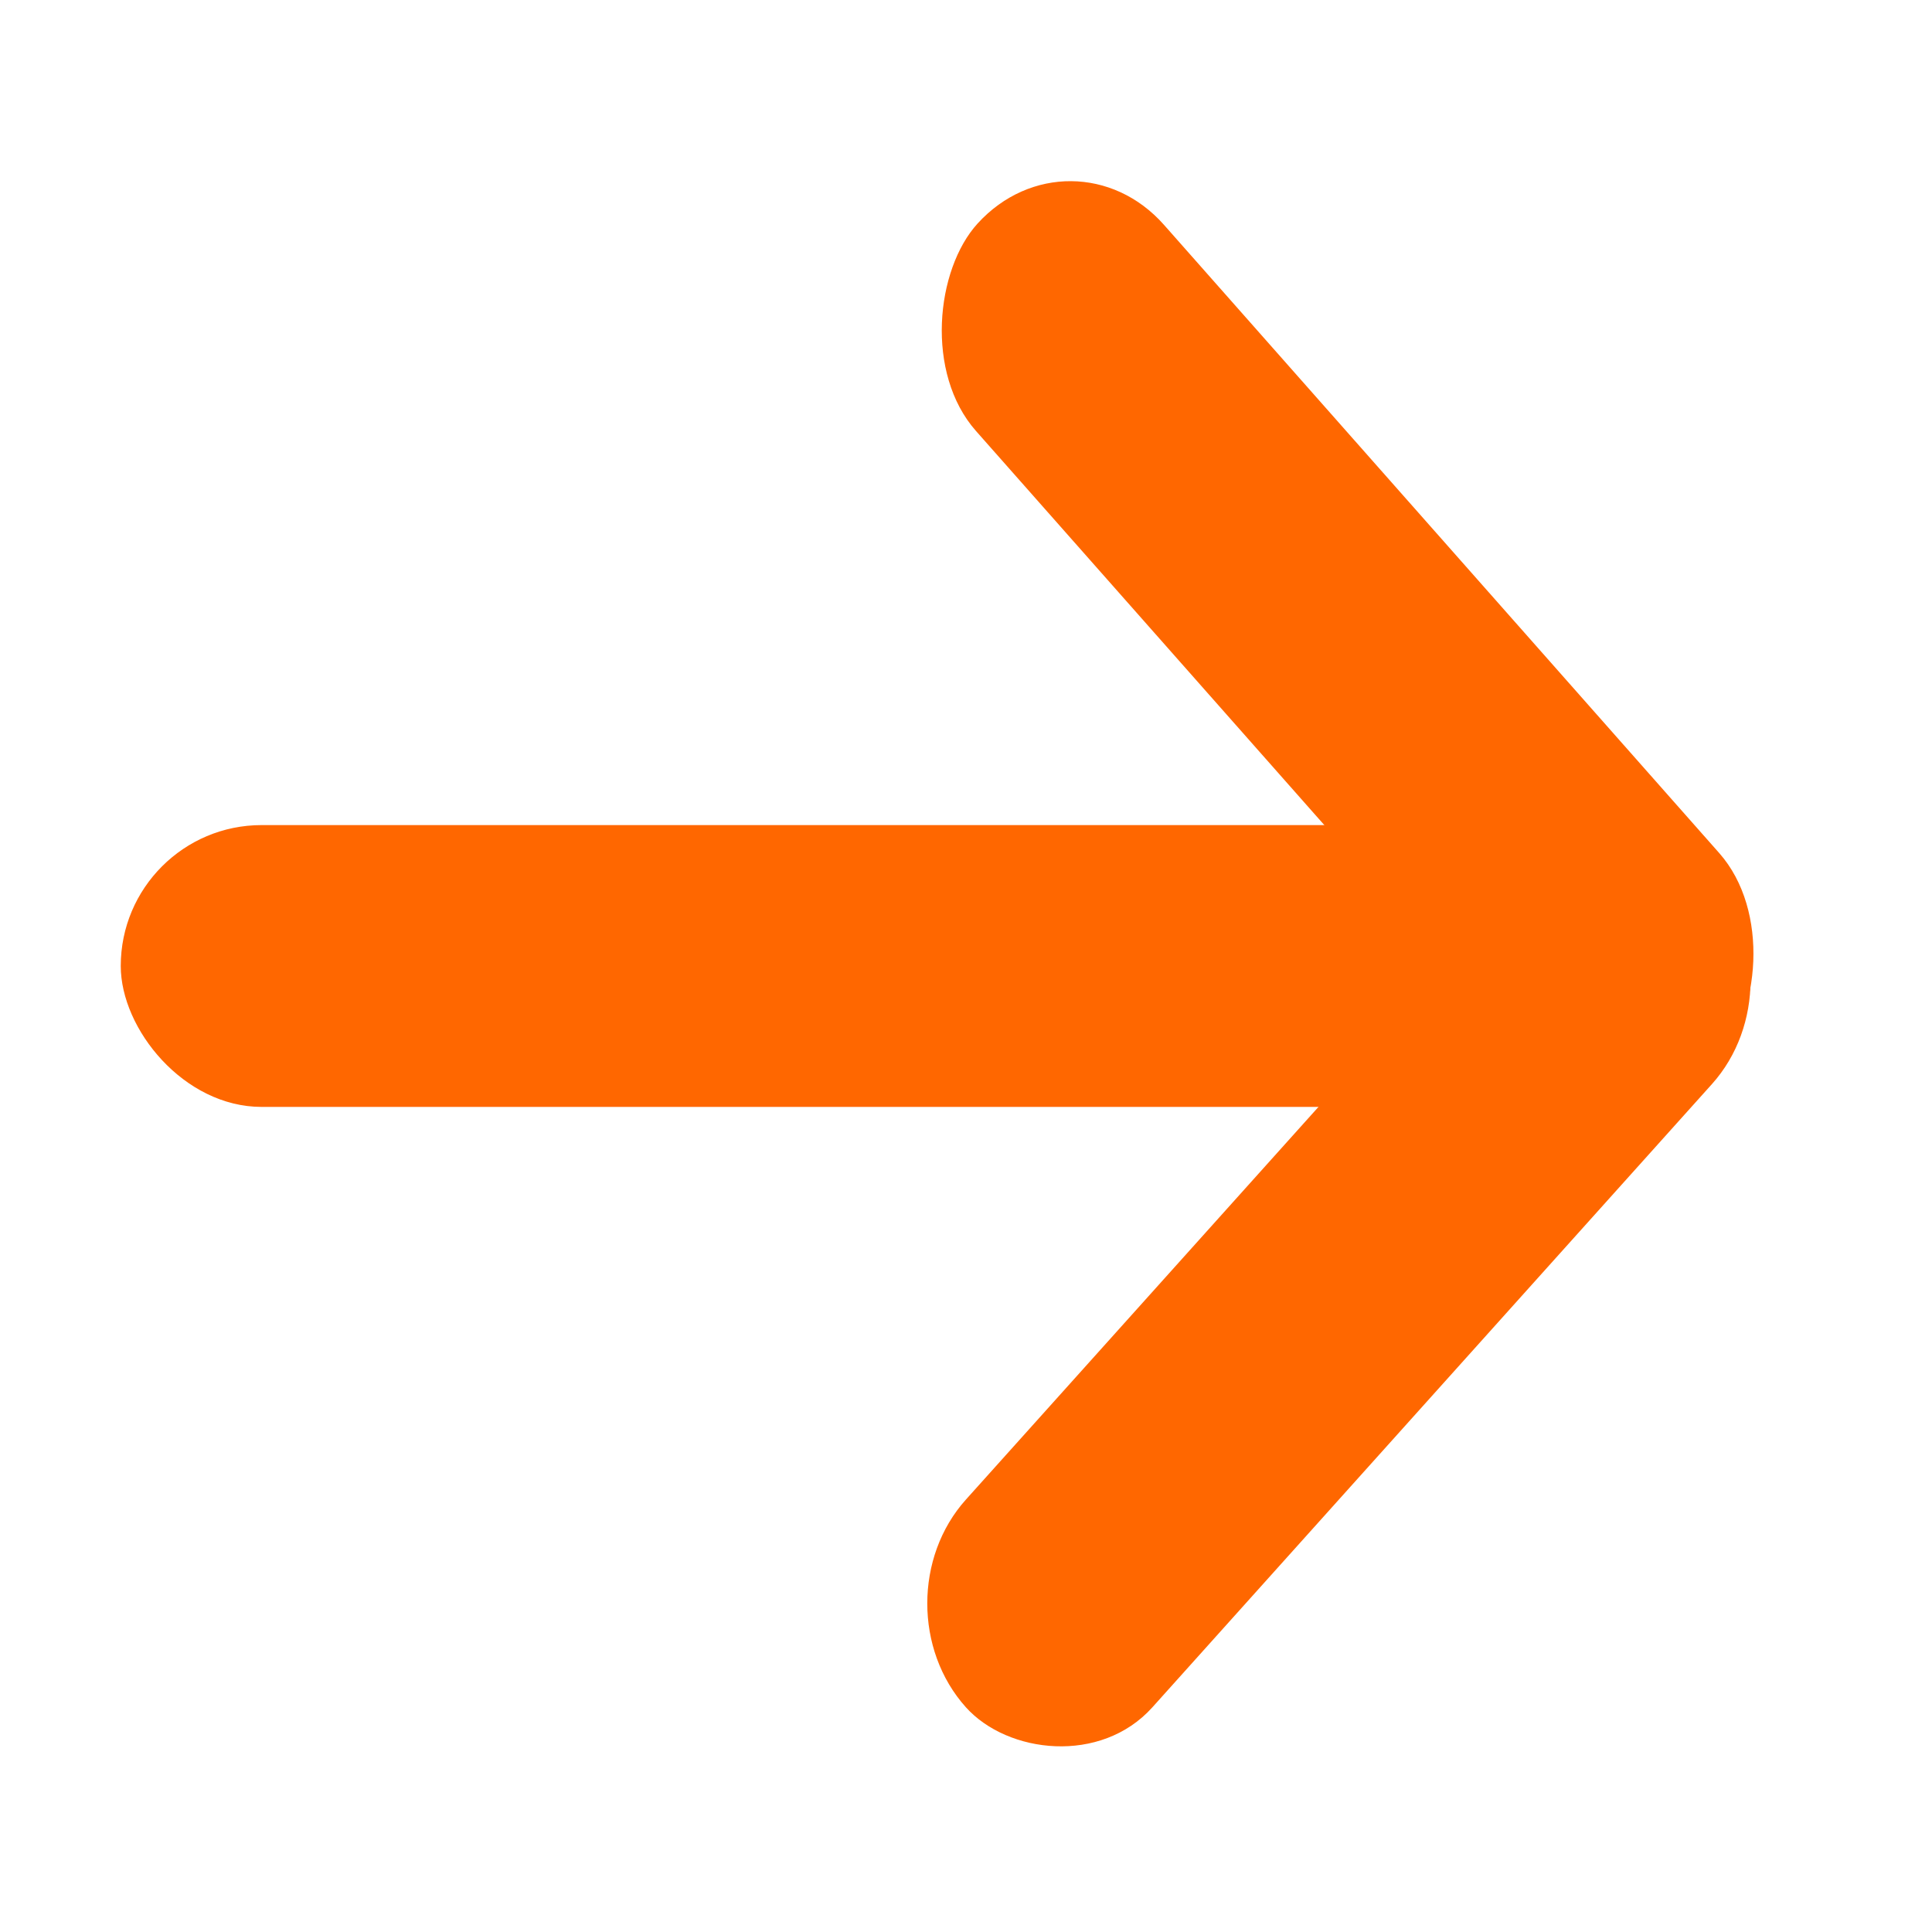
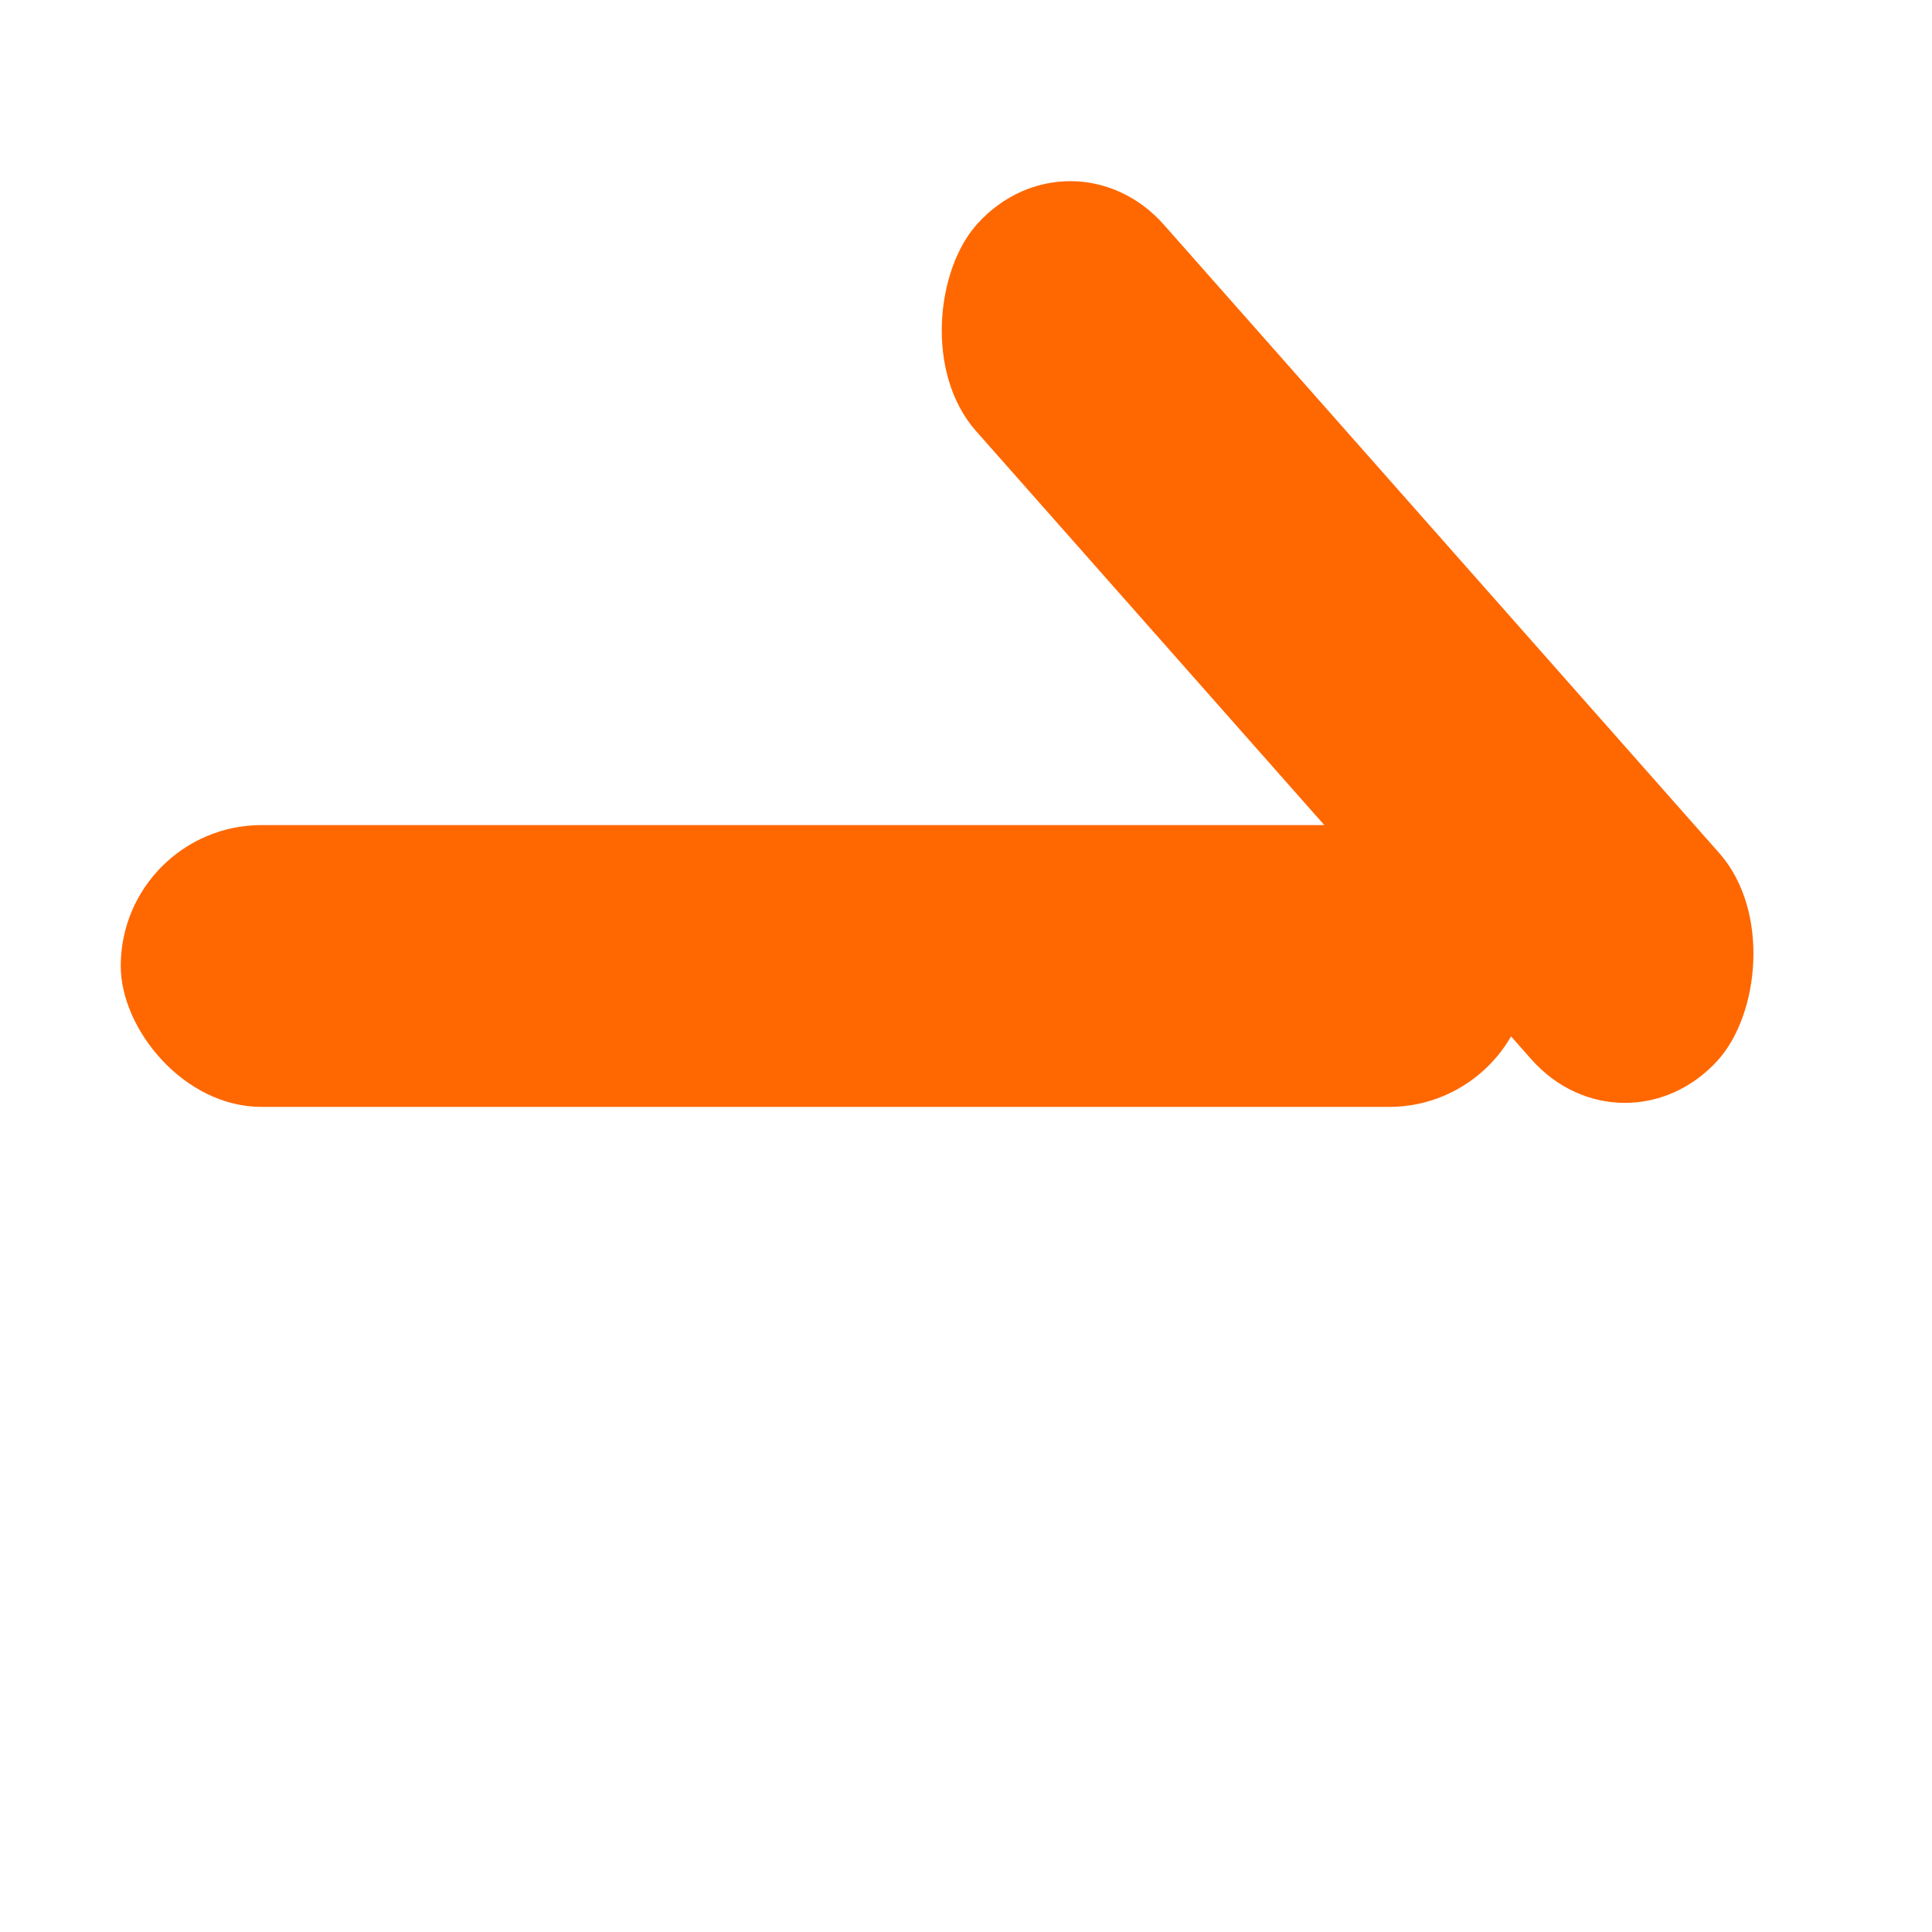
<svg xmlns="http://www.w3.org/2000/svg" width="16" height="16" viewBox="0 0 16 16" fill="none">
  <rect width="9.256" height="2.31" rx="1.155" transform="matrix(0.662 0.749 -0.674 0.739 8.875 0.997)" fill="#FF6700" />
  <rect x="1" y="6.833" width="11.67" height="2.334" rx="1.167" fill="#FF6700" />
-   <rect width="9.249" height="2.312" rx="1.156" transform="matrix(0.668 -0.744 0.668 0.744 7.227 13.279)" fill="#FF6700" />
</svg>